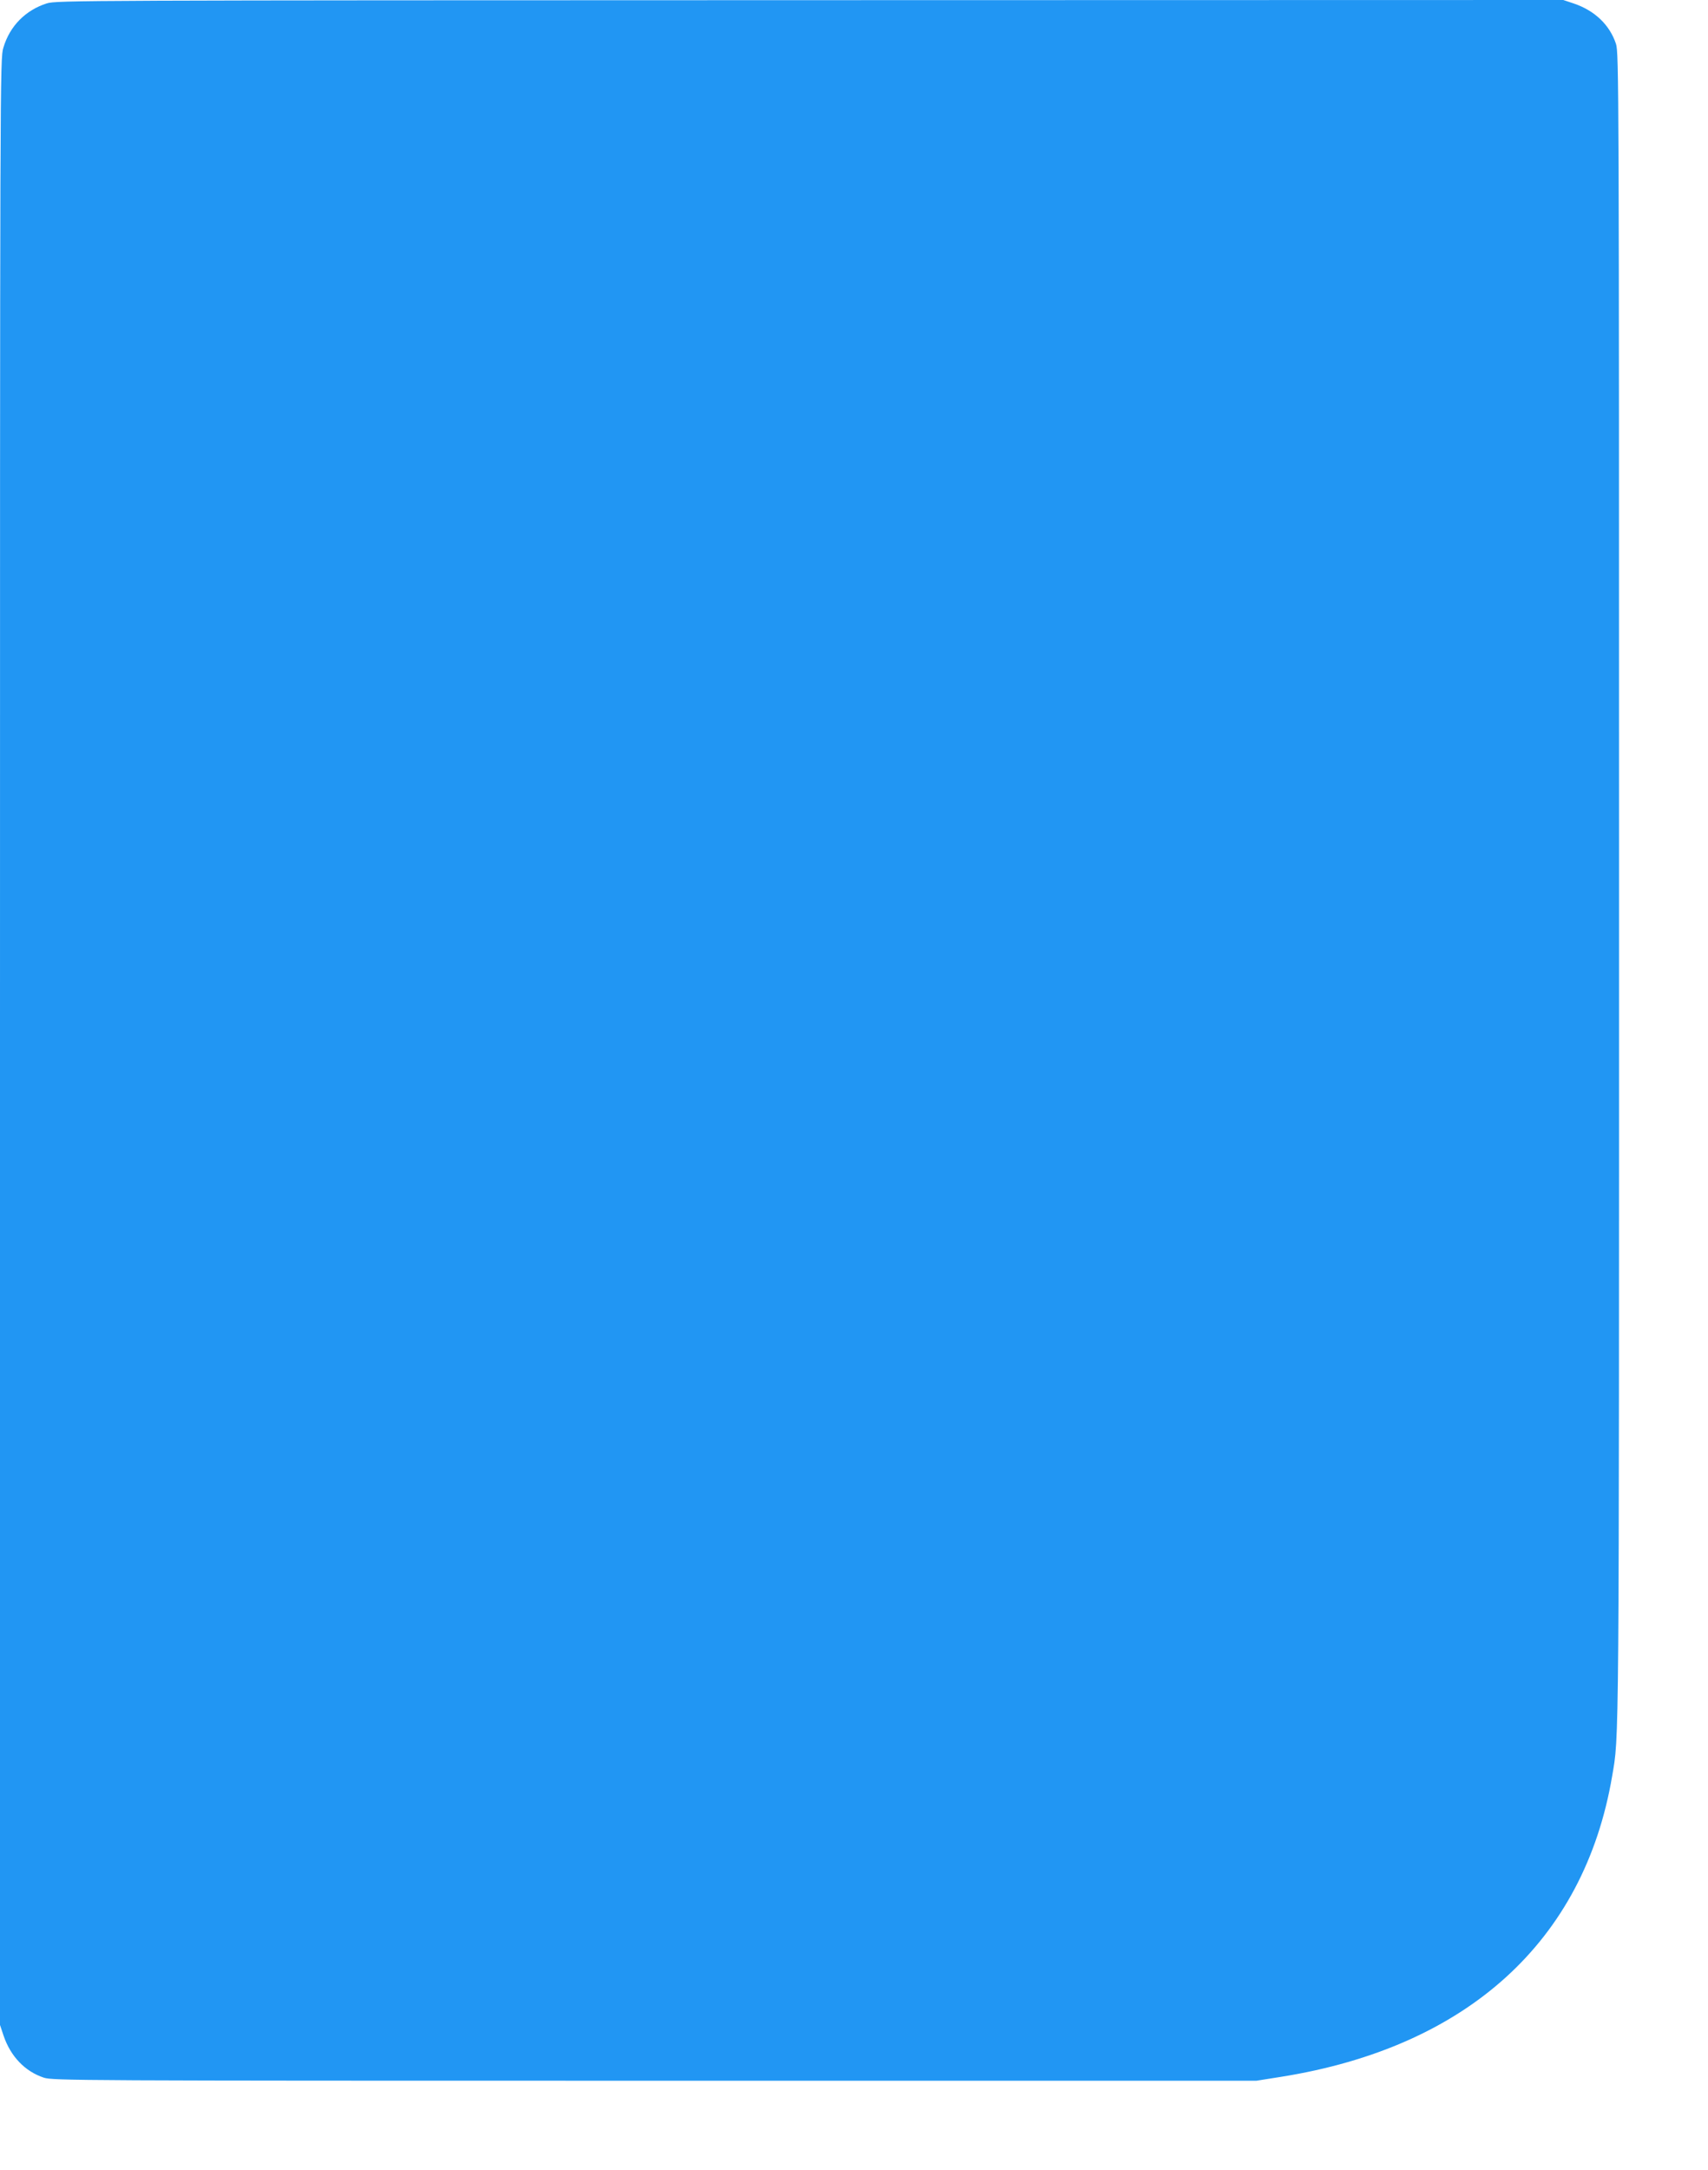
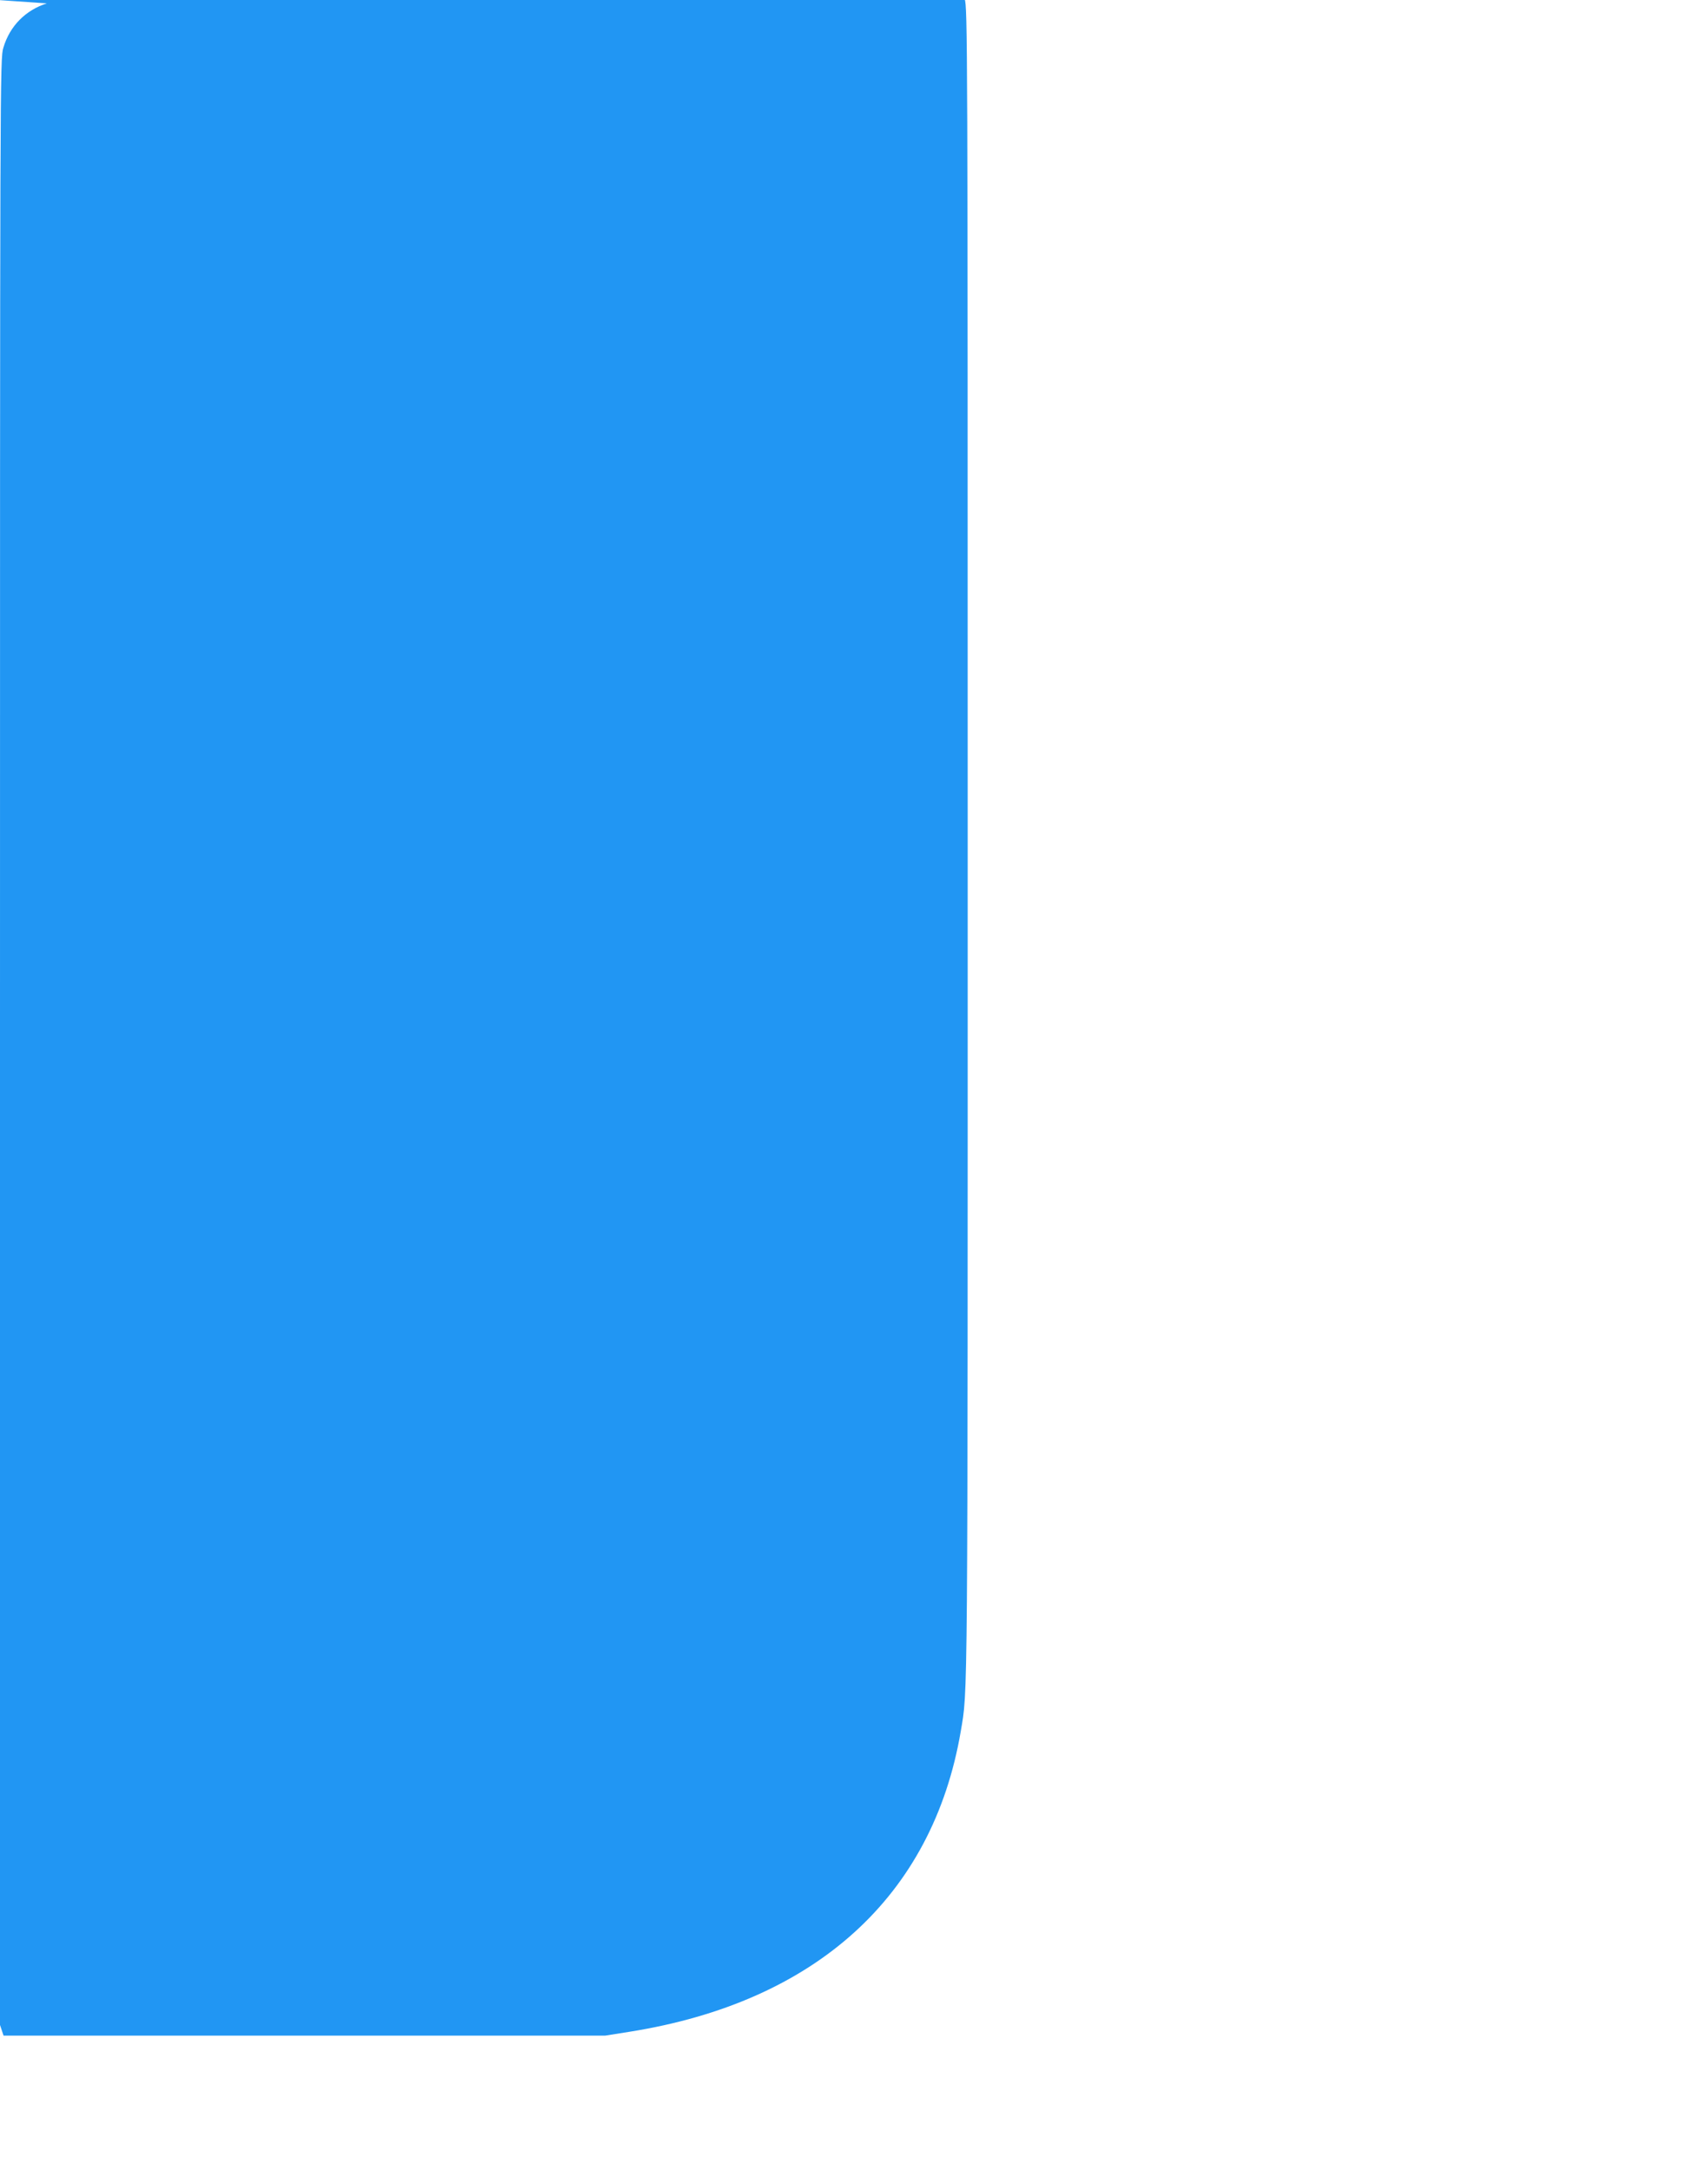
<svg xmlns="http://www.w3.org/2000/svg" version="1.0" width="1008pt" height="1280pt" viewBox="0 0 1008 1280" preserveAspectRatio="xMidYMid meet">
  <g transform="translate(0,1280) scale(0.1,-0.1)" fill="#2196f3" stroke="none">
-     <path d="M276 12780 c-125 -40 -218 -133 -256 -261 -20 -63 -20 -133 -20 -5865 l0 -5800 21 -63 c42 -123 126 -211 238 -248 54 -17 185 -18 3606 -18 l3550 0 145 23 c1099 175 1788 800 1954 1772 42 247 41 69 41 5235 0 4761 -1 4932 -18 4986 -37 112 -125 196 -248 238 l-63 21 -4445 -1 c-4300 -1 -4448 -1 -4505 -19z" />
+     <path d="M276 12780 c-125 -40 -218 -133 -256 -261 -20 -63 -20 -133 -20 -5865 l0 -5800 21 -63 l3550 0 145 23 c1099 175 1788 800 1954 1772 42 247 41 69 41 5235 0 4761 -1 4932 -18 4986 -37 112 -125 196 -248 238 l-63 21 -4445 -1 c-4300 -1 -4448 -1 -4505 -19z" />
  </g>
</svg>